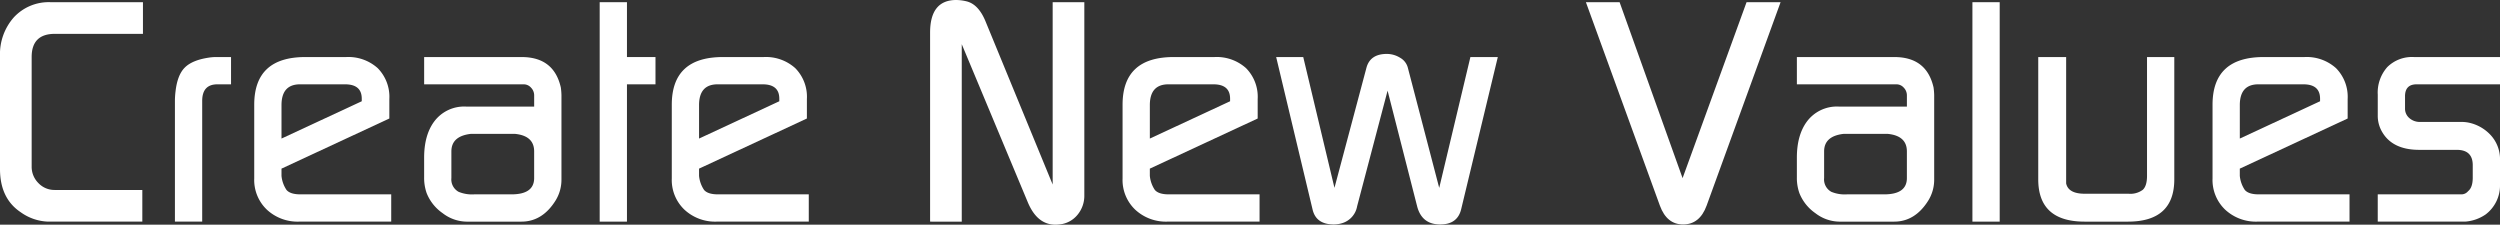
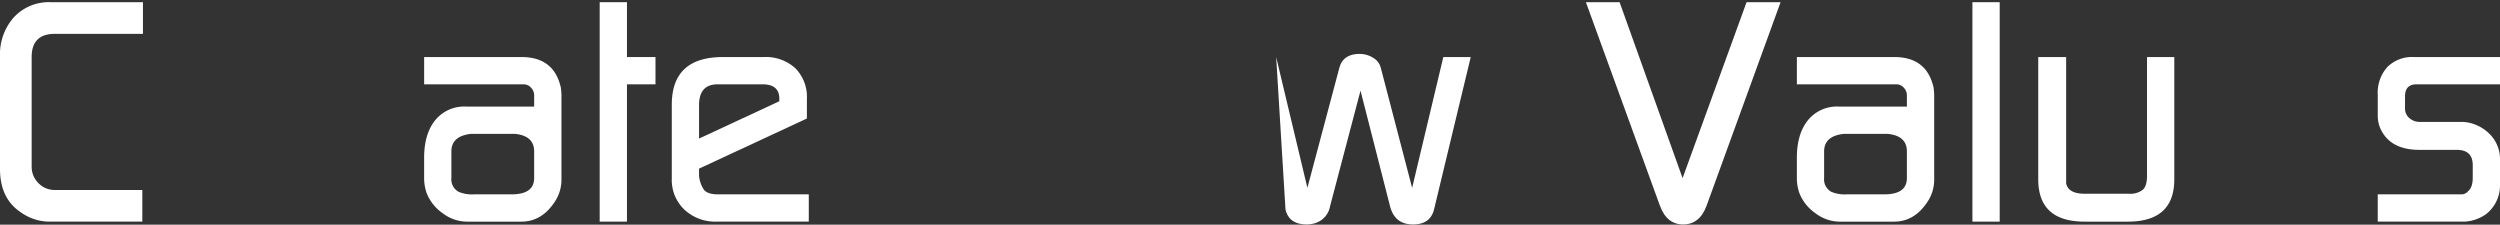
<svg xmlns="http://www.w3.org/2000/svg" width="637.994" height="57.34" viewBox="0 0 637.994 57.34">
  <rect x="0" y="0" width="637.994" height="57.34" fill="#333333" stroke="none" />
  <g id="グループ_4147" data-name="グループ 4147" transform="translate(2698.806 4921.576)">
    <path id="パス_68889" data-name="パス 68889" d="M-2698.806-4878.456v-28.8a14.143,14.143,0,0,1,3.52-9.88,12.122,12.122,0,0,1,9.44-3.88h23.52v8.08h-22.48q-5.921,0-5.92,5.92v27.92a5.847,5.847,0,0,0,1.72,4.241,5.649,5.649,0,0,0,4.2,1.759h22.321v8.08h-24a12.678,12.678,0,0,1-7.04-2.4Q-2698.806-4870.935-2698.806-4878.456Z" fill="#fff" />
-     <path id="パス_68890" data-name="パス 68890" d="M-2654.166-4865.016v-30.88a20.769,20.769,0,0,1,.16-2.4q.479-4.159,2.36-6.04t6.04-2.52a12.219,12.219,0,0,1,1.839-.161h3.921v6.96h-3.477q-3.884,0-3.883,4.25v30.79Z" fill="#fff" />
-     <path id="パス_68891" data-name="パス 68891" d="M-2633.927-4876.056v-18.8q0-12.16,13.04-12.161h10.4a11.185,11.185,0,0,1,8.08,2.842,10.412,10.412,0,0,1,2.96,7.881v4.961l-27.521,12.792v1.842a7.709,7.709,0,0,0,1.283,3.6q.963,1.121,3.531,1.121h23.186v6.96h-23.52a11.5,11.5,0,0,1-8.2-3.04A10.456,10.456,0,0,1-2633.927-4876.056Zm6.96-10.16,20.48-9.52v-.652q0-3.667-4.256-3.668h-11.486q-4.738,0-4.738,5.312Z" fill="#fff" />
    <path id="パス_68892" data-name="パス 68892" d="M-2590.567-4876.295v-5.04q0-5.681,2.487-9.121a9.518,9.518,0,0,1,8.264-3.919h17.329v-2.841a2.8,2.8,0,0,0-.8-1.987,2.47,2.47,0,0,0-1.845-.853h-25.432v-6.96h24.879q8.239,0,10,7.76a16.975,16.975,0,0,1,.161,1.921v21.6a10.074,10.074,0,0,1-1.521,5.361q-3.359,5.36-8.72,5.359h-14a10.206,10.206,0,0,1-6.08-2.16,11.285,11.285,0,0,1-4.08-5.119A11.648,11.648,0,0,1-2590.567-4876.295Zm8.813,3.679a8.944,8.944,0,0,0,3.95.64h9.513q5.8,0,5.8-4.16v-6.8q0-4-4.918-4.48h-11.205q-5,.561-5,4.48v6.8A3.6,3.6,0,0,0-2581.754-4872.616Z" fill="#fff" />
    <path id="パス_68893" data-name="パス 68893" d="M-2545.768-4865.016v-56h6.96v14h7.281v6.96h-7.281v35.04Z" fill="#fff" />
    <path id="パス_68894" data-name="パス 68894" d="M-2527.368-4876.056v-18.8q0-12.16,13.04-12.161h10.4a11.187,11.187,0,0,1,8.08,2.842,10.412,10.412,0,0,1,2.96,7.881v4.961l-27.521,12.792v1.842a7.685,7.685,0,0,0,1.284,3.6q.962,1.121,3.529,1.121h23.187v6.96h-23.52a11.5,11.5,0,0,1-8.2-3.04A10.455,10.455,0,0,1-2527.368-4876.056Zm6.96-10.16,20.48-9.52v-.652q0-3.667-4.257-3.668h-11.484q-4.74,0-4.739,5.312Z" fill="#fff" />
-     <path id="パス_68895" data-name="パス 68895" d="M-2461.448-4865.016v-48.228q0-8.331,6.687-8.332a11.681,11.681,0,0,1,2.548.326q3.183.737,5.016,5.383l17.029,41.383v-46.532h8.08v49.28a7.587,7.587,0,0,1-1.76,5,6.762,6.762,0,0,1-4.64,2.441q-5.361.639-8-5.6l-16.88-40.4v45.283Z" fill="#fff" />
-     <path id="パス_68896" data-name="パス 68896" d="M-2412.329-4876.056v-18.8q0-12.16,13.04-12.161h10.4a11.186,11.186,0,0,1,8.08,2.842,10.411,10.411,0,0,1,2.96,7.881v4.961l-27.521,12.792v1.842a7.68,7.68,0,0,0,1.284,3.6q.961,1.121,3.529,1.121h23.187v6.96h-23.52a11.5,11.5,0,0,1-8.2-3.04A10.456,10.456,0,0,1-2412.329-4876.056Zm6.96-10.16,20.48-9.52v-.652q0-3.667-4.257-3.668h-11.484q-4.74,0-4.739,5.312Z" fill="#fff" />
-     <path id="パス_68897" data-name="パス 68897" d="M-2373.131-4907.016h6.909l7.967,33.378,8.165-30.657q.962-3.521,5.2-3.52a6.44,6.44,0,0,1,3.361.961,4.107,4.107,0,0,1,2,2.561l8.007,30.666,7.958-33.389h6.995l-9.362,38.88q-.956,3.84-5.338,3.841-4.7,0-5.894-4.653l-7.534-29.49-7.775,29.507a5.5,5.5,0,0,1-3.6,4.235,7.357,7.357,0,0,1-2.323.4q-4.569,0-5.45-3.841Z" fill="#fff" />
+     <path id="パス_68897" data-name="パス 68897" d="M-2373.131-4907.016l7.967,33.378,8.165-30.657q.962-3.521,5.2-3.52a6.44,6.44,0,0,1,3.361.961,4.107,4.107,0,0,1,2,2.561l8.007,30.666,7.958-33.389h6.995l-9.362,38.88q-.956,3.84-5.338,3.841-4.7,0-5.894-4.653l-7.534-29.49-7.775,29.507a5.5,5.5,0,0,1-3.6,4.235,7.357,7.357,0,0,1-2.323.4q-4.569,0-5.45-3.841Z" fill="#fff" />
    <path id="パス_68898" data-name="パス 68898" d="M-2294.088-4921.016h8.6l16.072,44.9,16.327-44.9h8.683l-18.879,51.92q-1.761,4.8-6,4.8-4.161,0-5.92-4.8Z" fill="#fff" />
    <path id="パス_68899" data-name="パス 68899" d="M-2240.25-4876.295v-5.04q0-5.681,2.487-9.121a9.519,9.519,0,0,1,8.264-3.919h17.329v-2.841a2.806,2.806,0,0,0-.8-1.987,2.469,2.469,0,0,0-1.844-.853h-25.433v-6.96h24.88q8.24,0,10,7.76a17.11,17.11,0,0,1,.16,1.921v21.6a10.092,10.092,0,0,1-1.519,5.361q-3.361,5.36-8.721,5.359h-14a10.2,10.2,0,0,1-6.08-2.16,11.286,11.286,0,0,1-4.08-5.119A11.647,11.647,0,0,1-2240.25-4876.295Zm8.813,3.679a8.95,8.95,0,0,0,3.951.64h9.512q5.805,0,5.8-4.16v-6.8q0-4-4.917-4.48h-11.205q-5,.561-5,4.48v6.8A3.6,3.6,0,0,0-2231.437-4872.616Z" fill="#fff" />
    <path id="パス_68900" data-name="パス 68900" d="M-2195.45-4865.016v-56h6.96v56Z" fill="#fff" />
    <path id="パス_68901" data-name="パス 68901" d="M-2178.65-4875.815v-31.2h7.12v32.241q.563,2.638,4.738,2.639h11.163a5.329,5.329,0,0,0,3.653-1q1.085-1,1.085-3.56v-30.32h6.96v31.2q0,10.8-11.84,10.8h-11.04Q-2178.651-4865.016-2178.65-4875.815Z" fill="#fff" />
-     <path id="パス_68902" data-name="パス 68902" d="M-2134.171-4876.056v-18.8q0-12.16,13.04-12.161h10.4a11.188,11.188,0,0,1,8.08,2.842,10.415,10.415,0,0,1,2.96,7.881v4.961l-27.522,12.792v1.842a7.683,7.683,0,0,0,1.284,3.6q.962,1.121,3.53,1.121h23.186v6.96h-23.519a11.5,11.5,0,0,1-8.2-3.04A10.455,10.455,0,0,1-2134.171-4876.056Zm6.96-10.16,20.481-9.52v-.652q0-3.667-4.257-3.668h-11.485q-4.74,0-4.739,5.312Z" fill="#fff" />
    <path id="パス_68903" data-name="パス 68903" d="M-2092.012-4865.016v-6.96h21.37a2.187,2.187,0,0,0,1.674-.8q1.2-.962,1.2-3.441v-3.2q0-3.918-4.094-3.919h-9.551q-6.824,0-9.472-4.561a8.083,8.083,0,0,1-1.124-4.16v-5.36a9.807,9.807,0,0,1,2.434-7.04,8.965,8.965,0,0,1,6.823-2.56h21.943v6.96h-21.29q-2.951,0-2.95,3.065v3.067a3.151,3.151,0,0,0,1.12,2.5,4.016,4.016,0,0,0,2.721.967h10.4a9.165,9.165,0,0,1,1.92.161,10.564,10.564,0,0,1,5.84,3.359,9.042,9.042,0,0,1,2.24,6.161v6.559a9.254,9.254,0,0,1-3.661,7.361,10.54,10.54,0,0,1-5.253,1.839Z" fill="#fff" />
  </g>
</svg>